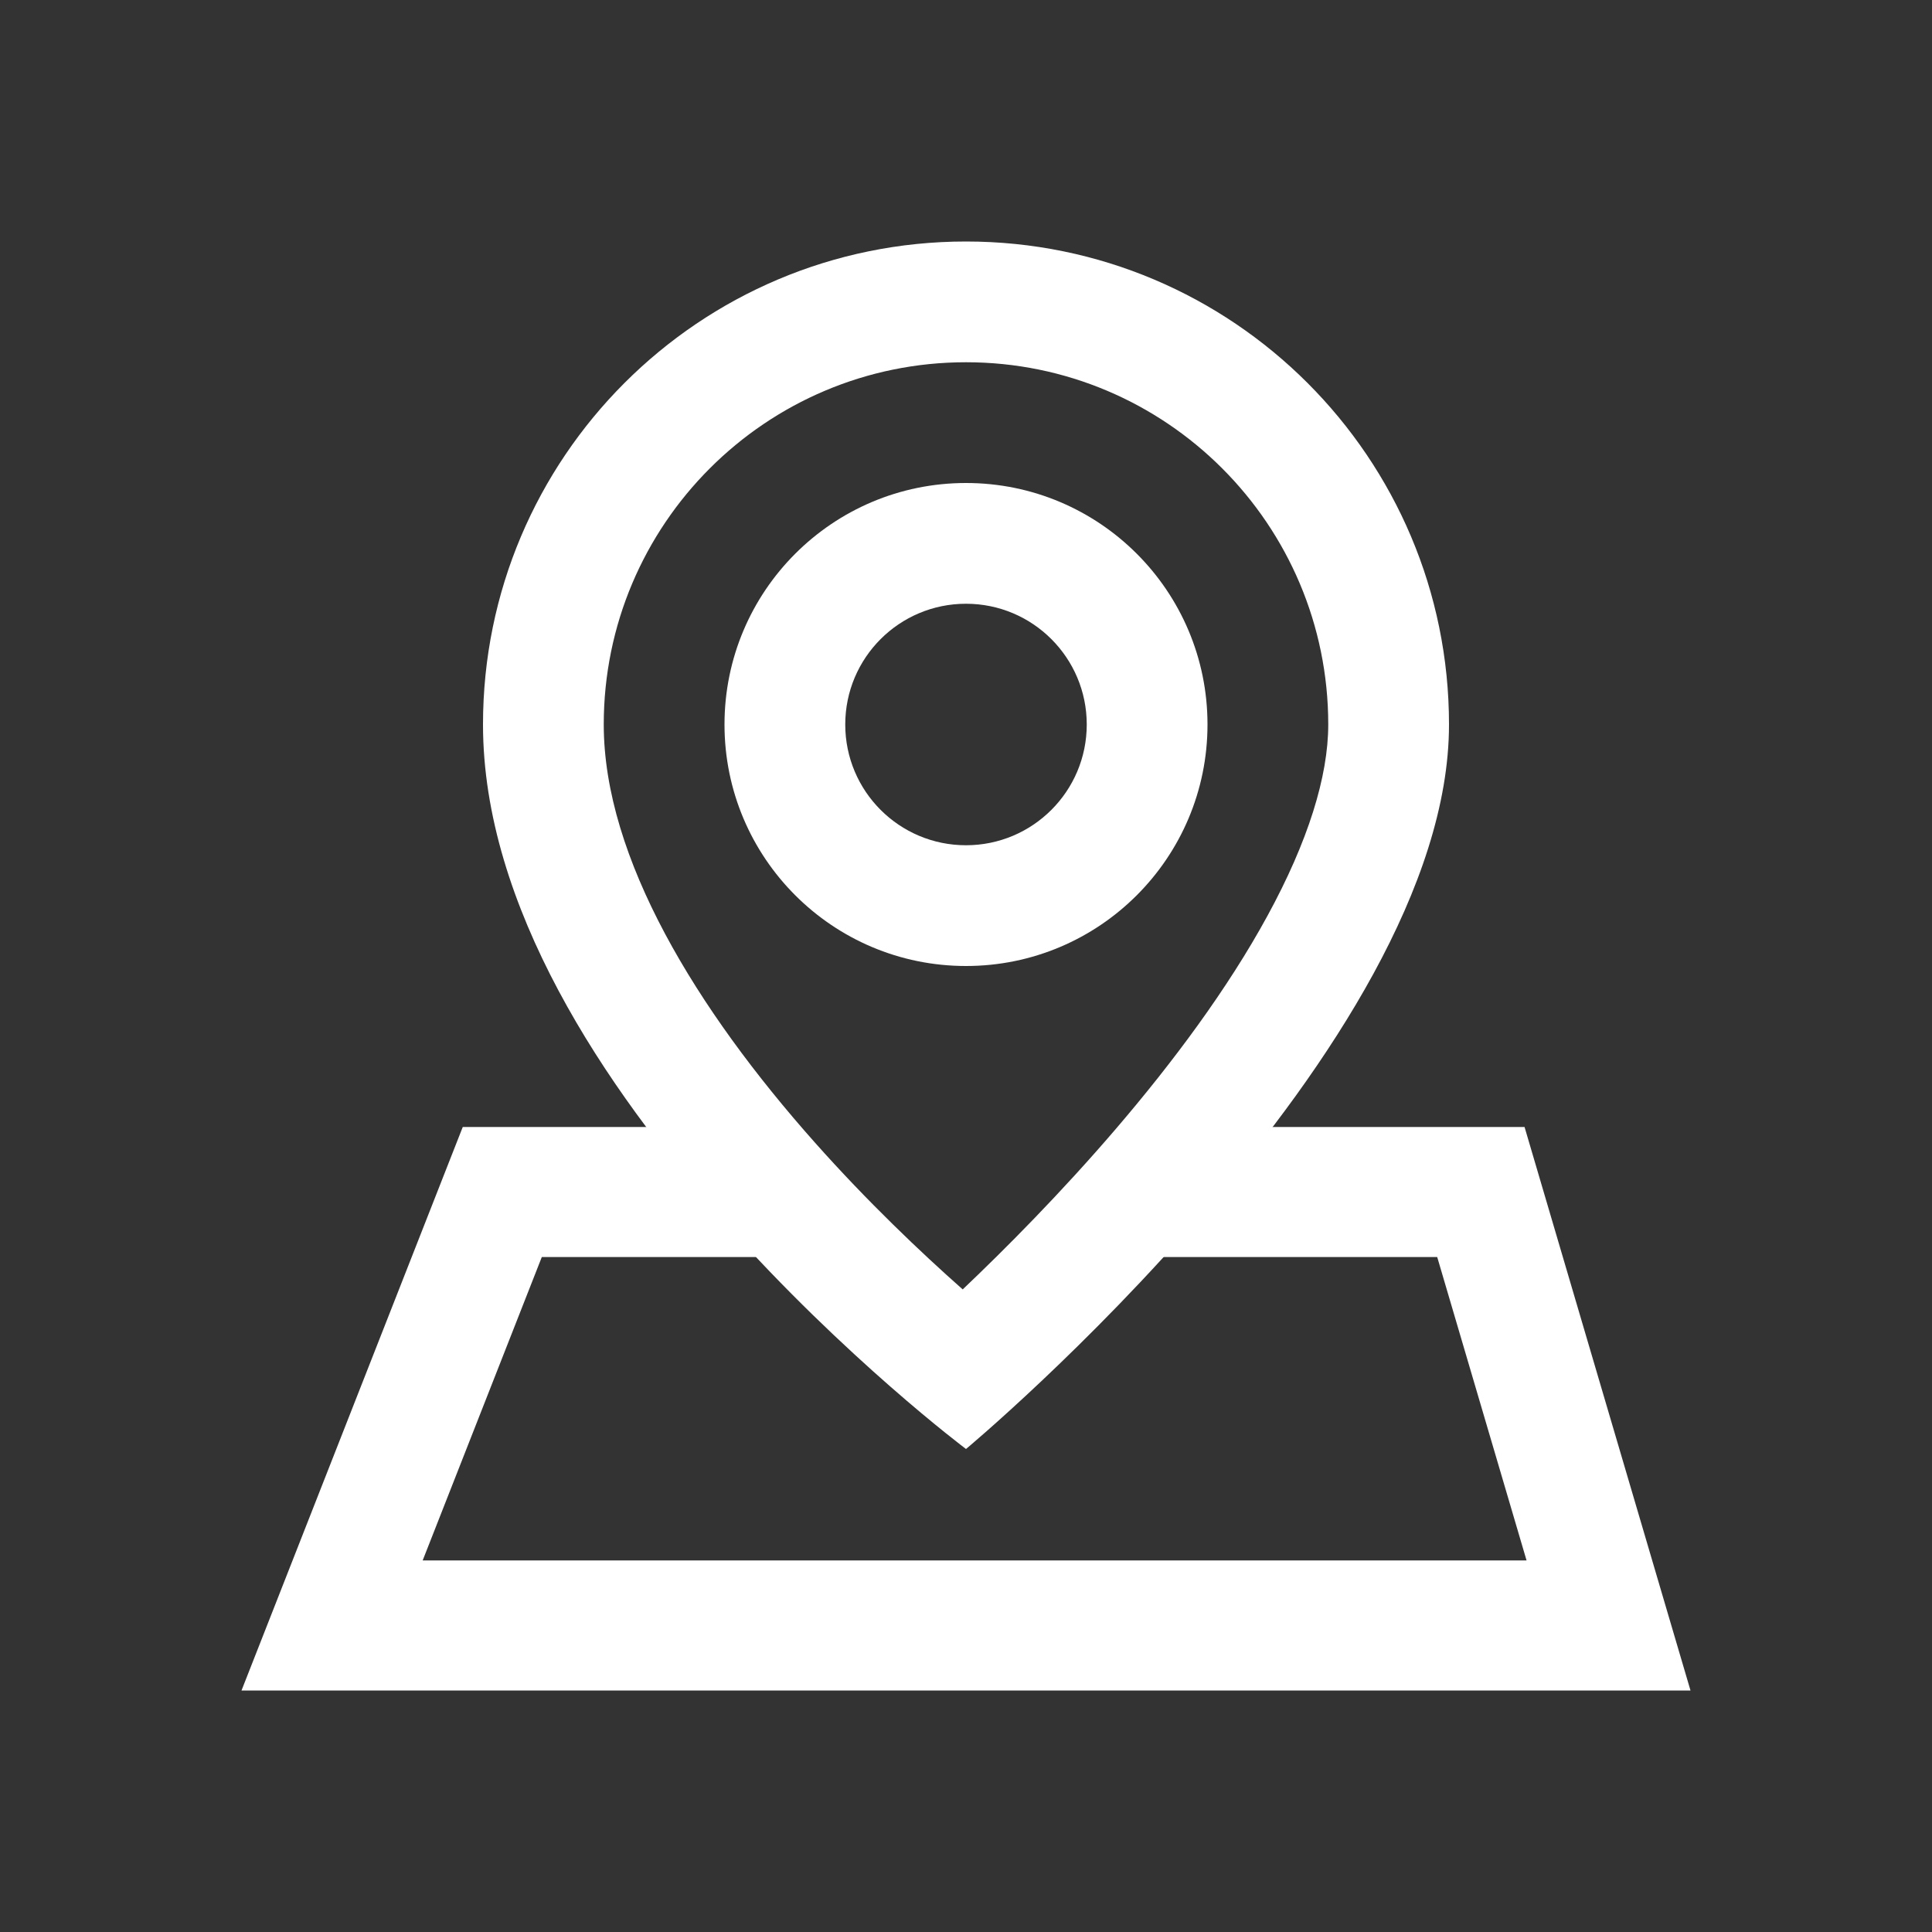
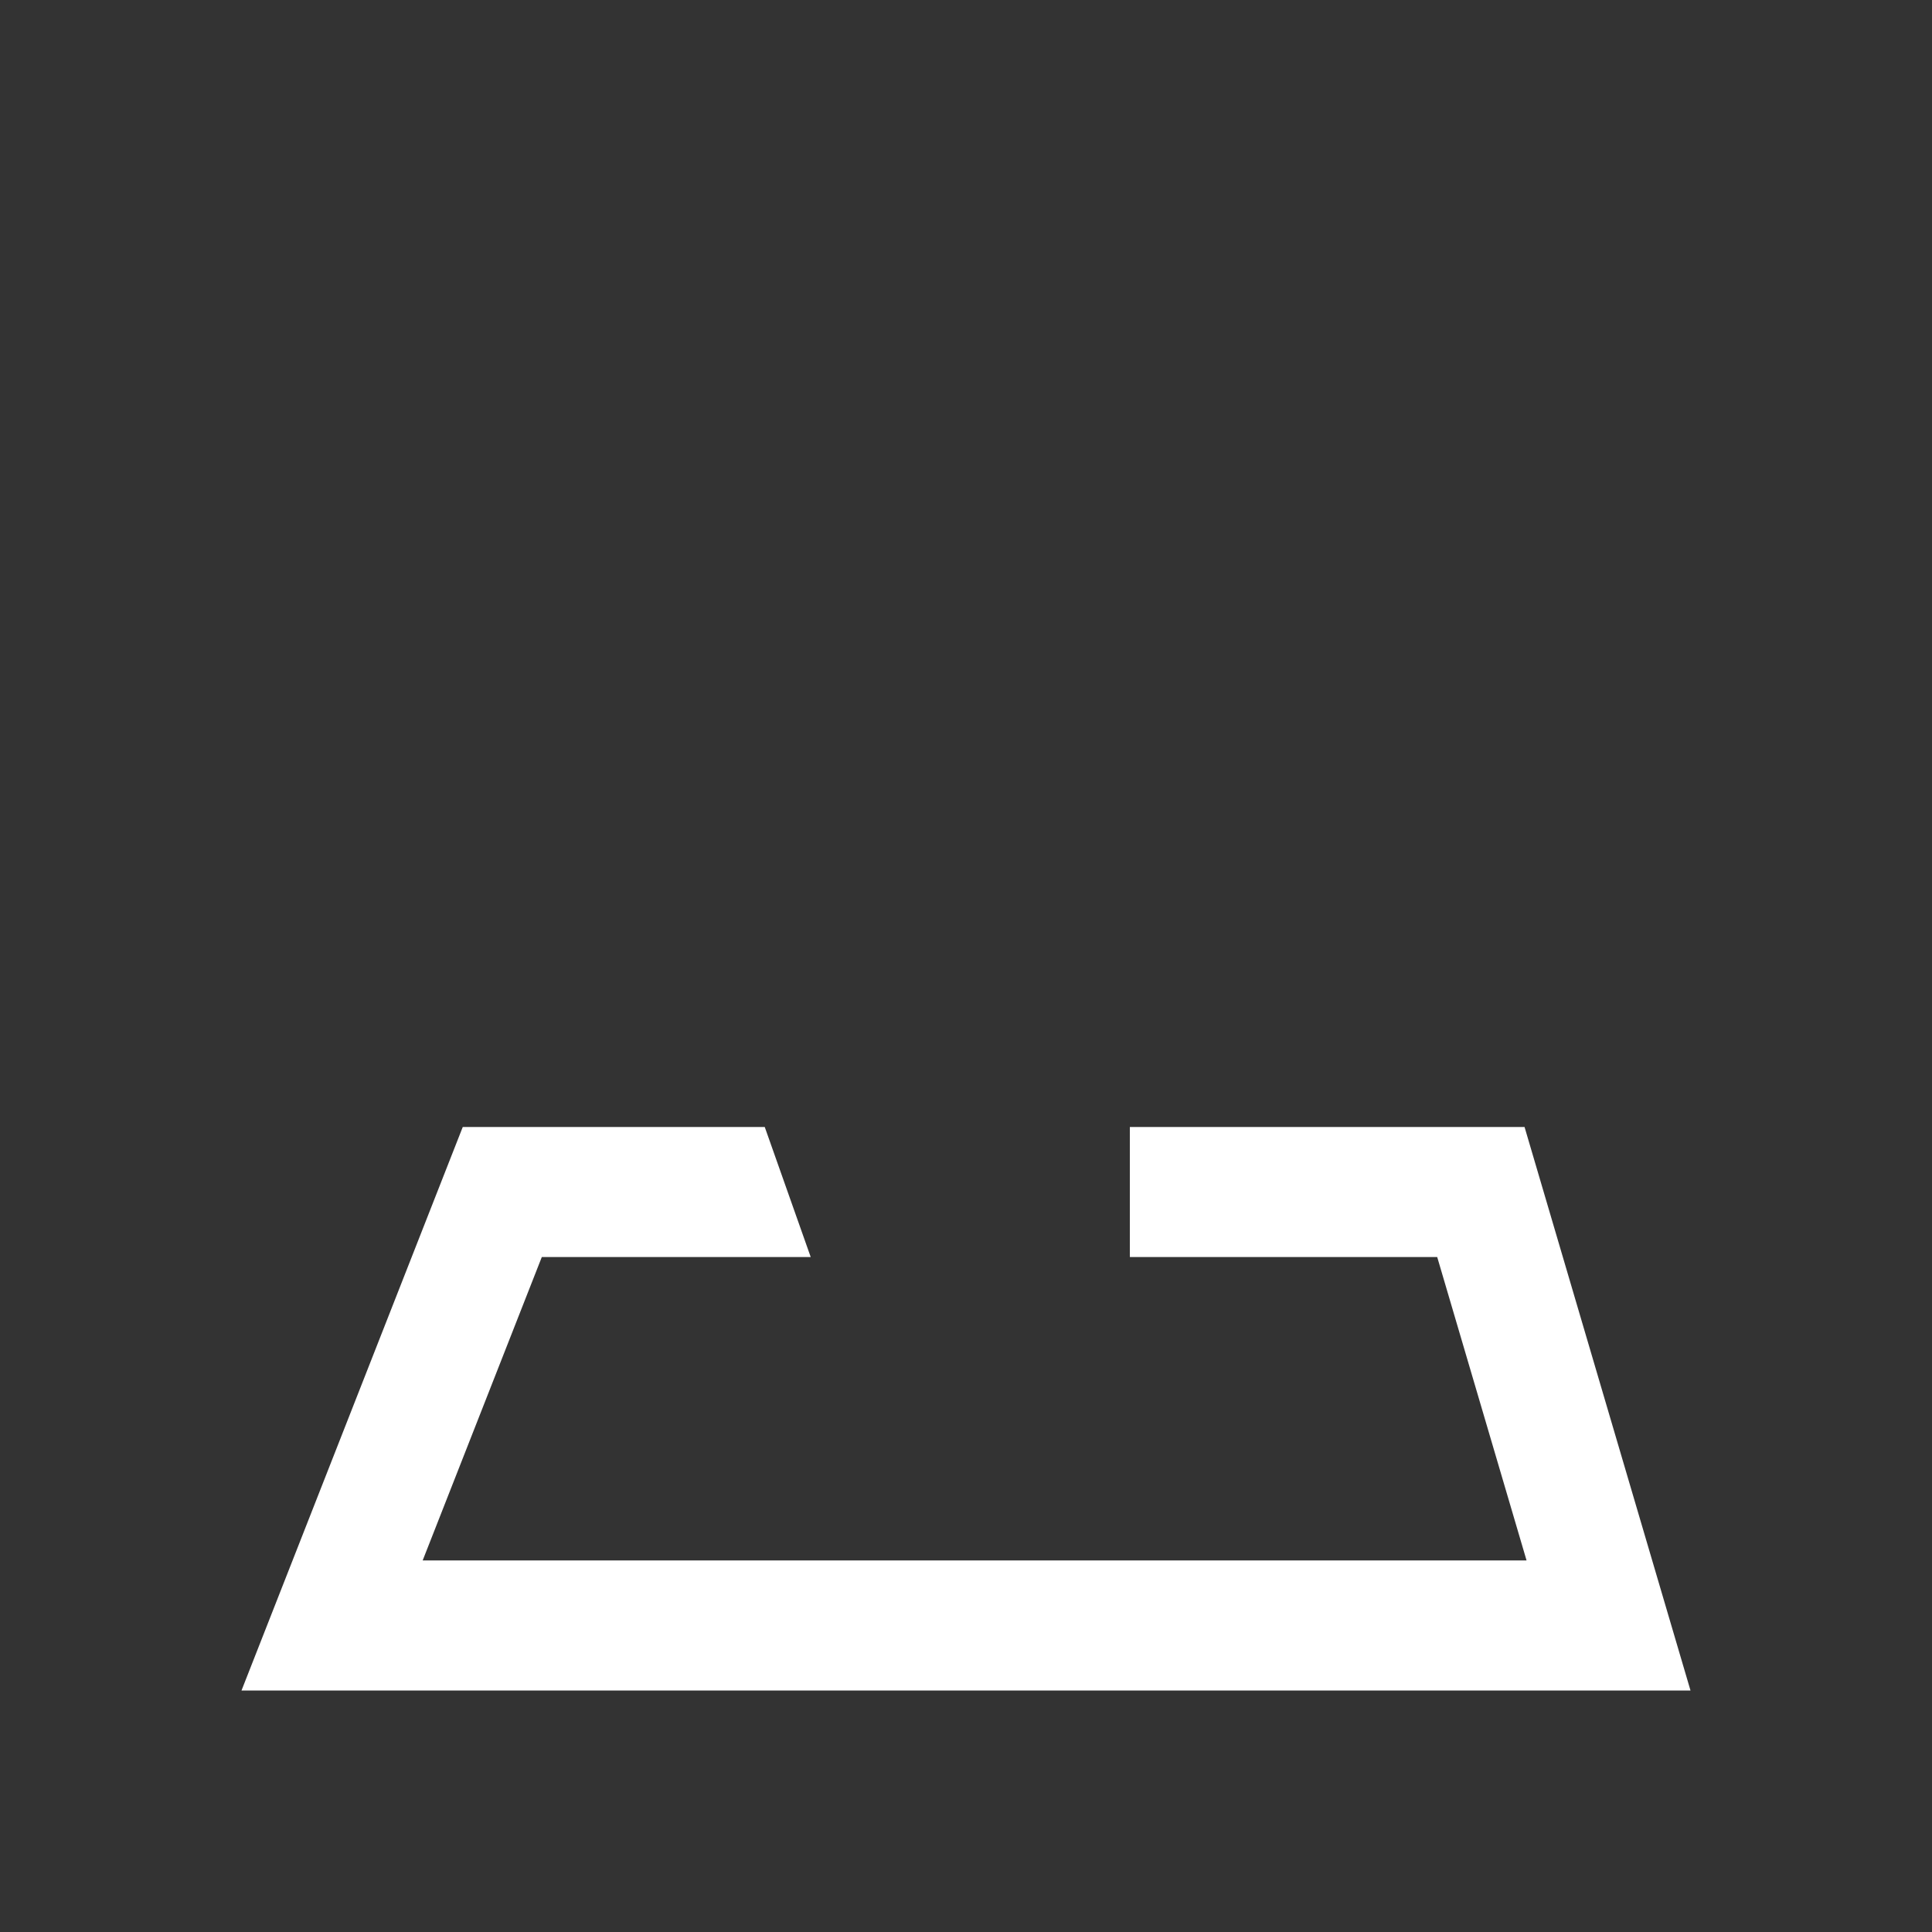
<svg xmlns="http://www.w3.org/2000/svg" width="48" height="48" viewBox="0 0 48 48" fill="none">
  <rect x="0" y="0" width="48" height="48" fill="#333333" stroke="none" />
  <path d="M19 28H11.497L6 42H42L37.877 28H28.071V31.231H35.707L37.927 38.769H10.501L13.461 31.231H20.142L19 28Z" fill="white" />
-   <path fill-rule="evenodd" clip-rule="evenodd" d="M30 18C30 21.314 27.314 24 24 24C20.686 24 18 21.314 18 18C18 14.686 20.686 12 24 12C27.314 12 30 14.686 30 18ZM27 18C27 19.657 25.657 21 24 21C22.343 21 21 19.657 21 18C21 16.343 22.343 15 24 15C25.657 15 27 16.343 27 18Z" fill="white" />
-   <path fill-rule="evenodd" clip-rule="evenodd" d="M36 18C36 26 24 36 24 36C24 36 12 27 12 18C12 11.373 17.373 6 24 6C30.627 6 36 11.373 36 18ZM33 18C33 19.292 32.499 20.903 31.491 22.751C30.502 24.566 29.143 26.39 27.722 28.048C26.354 29.644 24.977 31.029 23.918 32.035C22.883 31.119 21.558 29.863 20.242 28.382C17.311 25.085 15 21.315 15 18C15 13.029 19.029 9 24 9C28.971 9 33 13.029 33 18Z" fill="white" />
</svg>